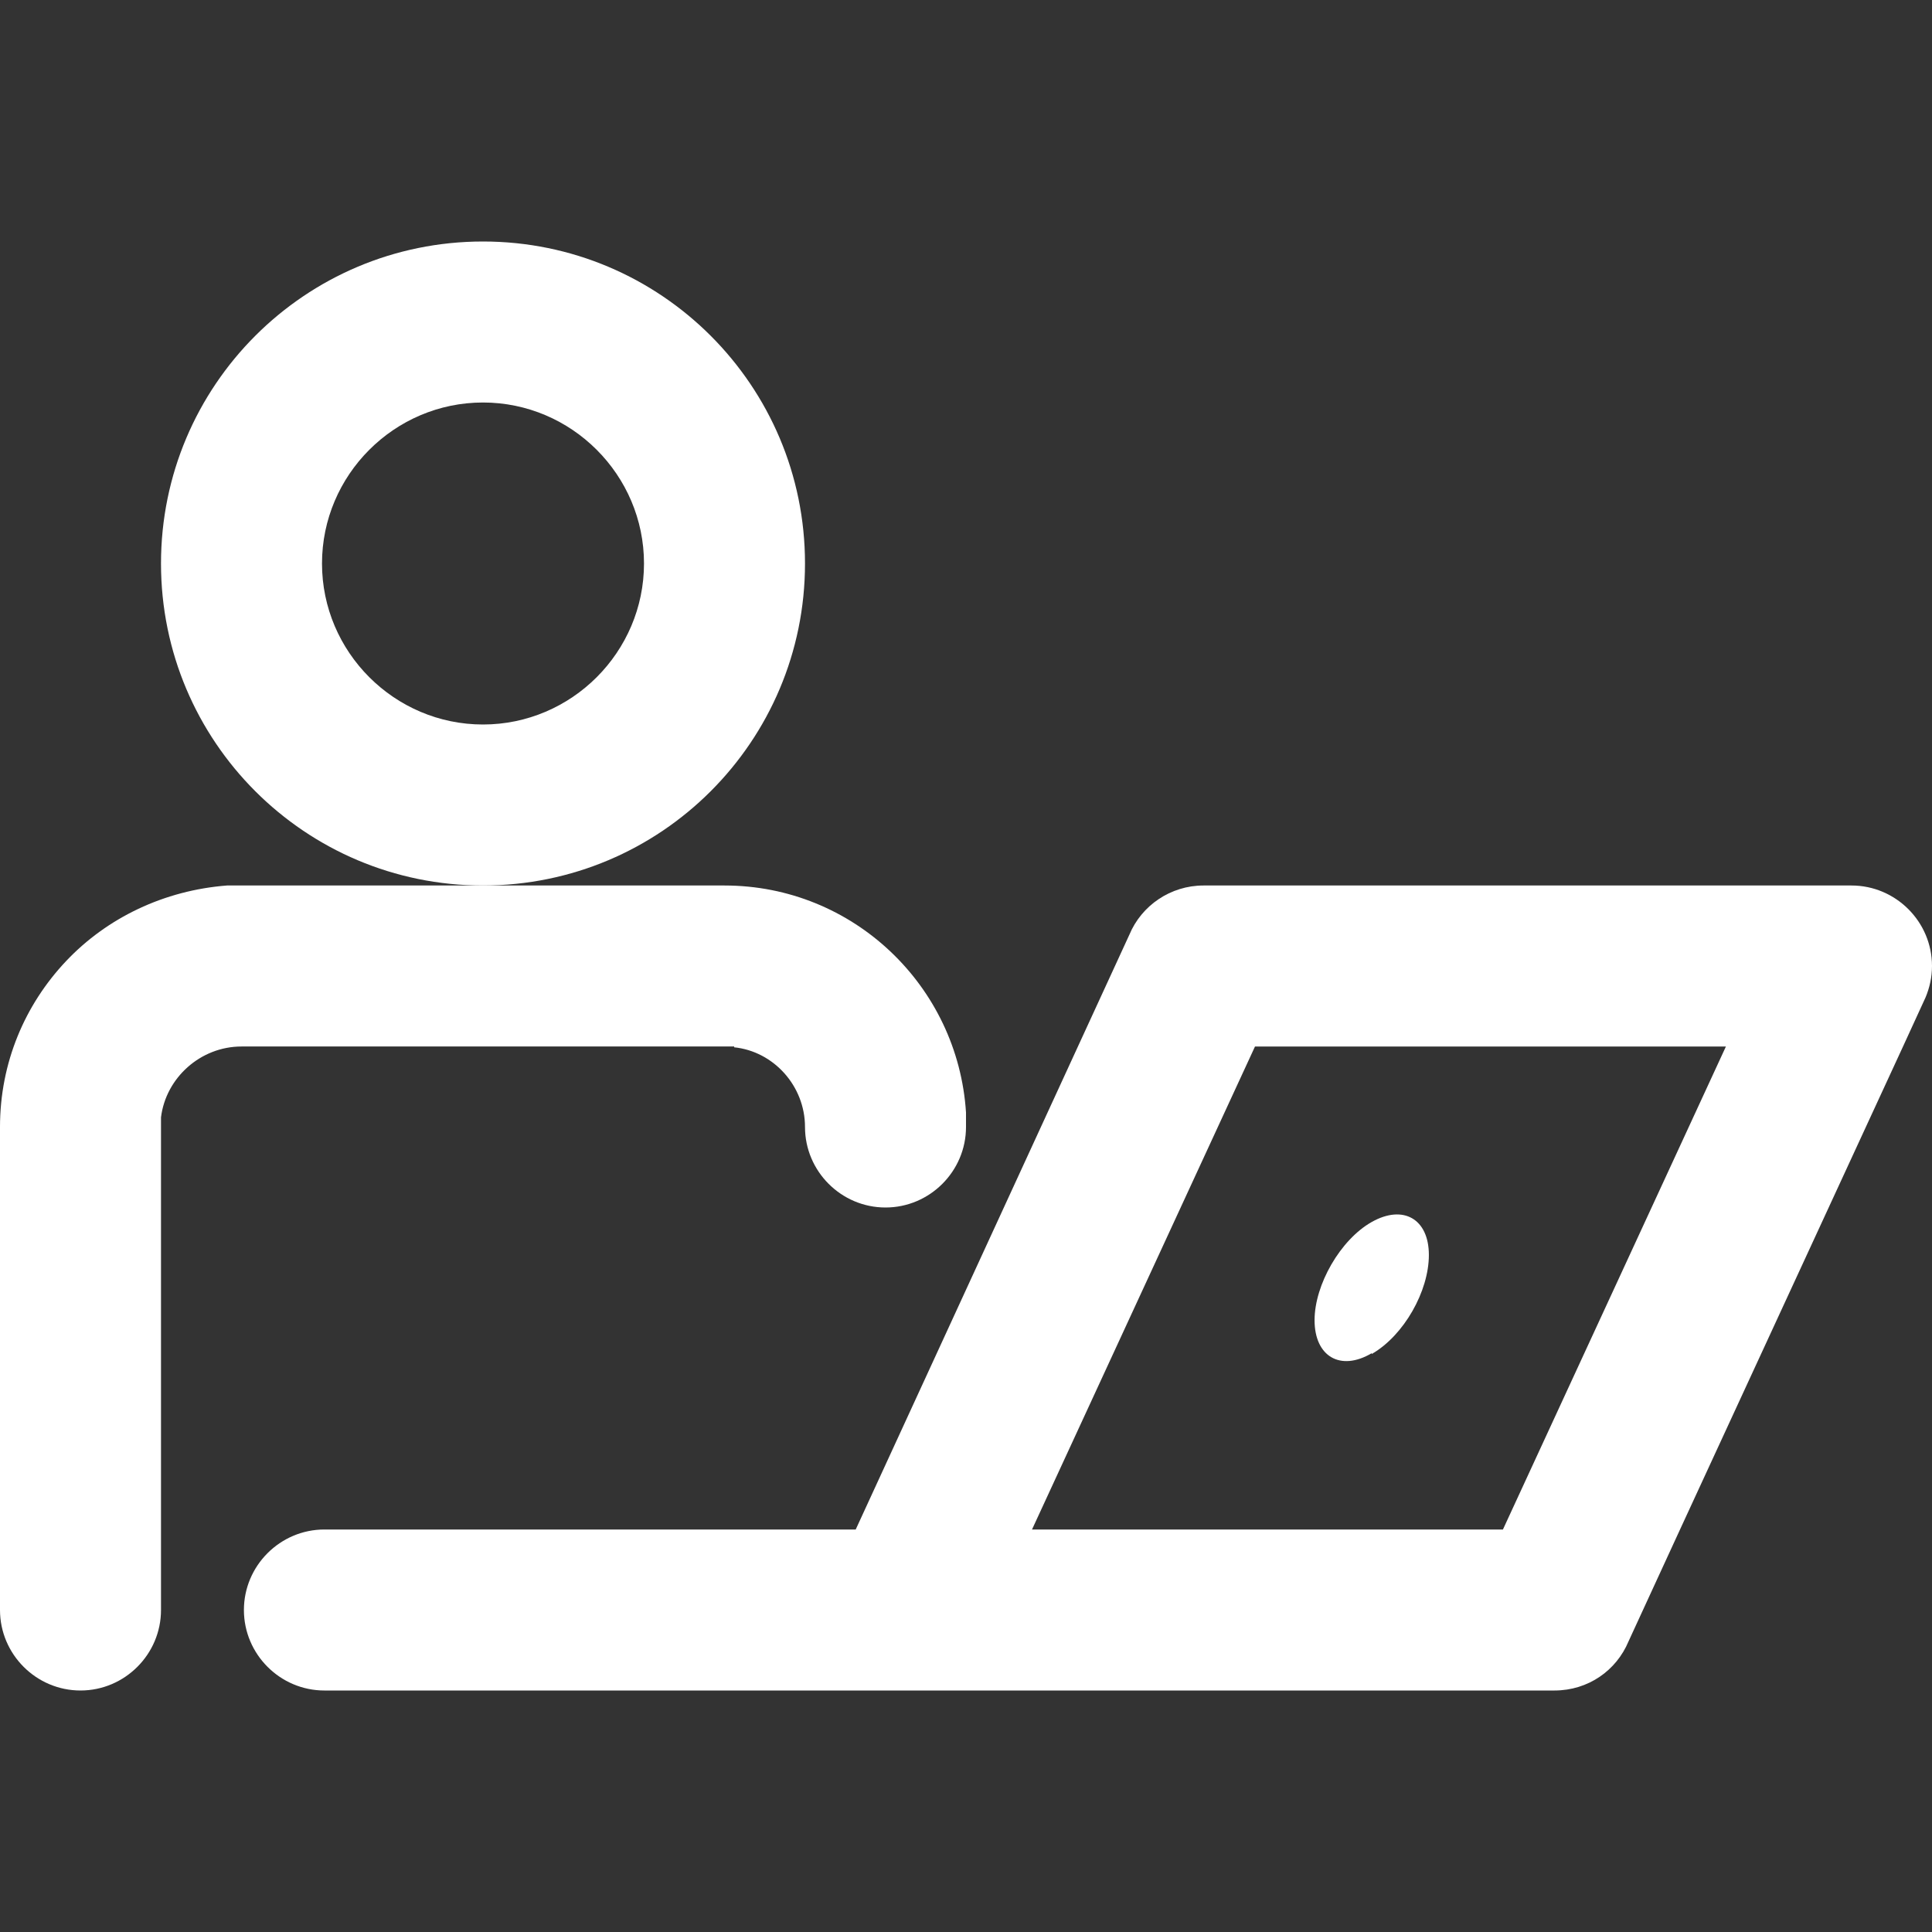
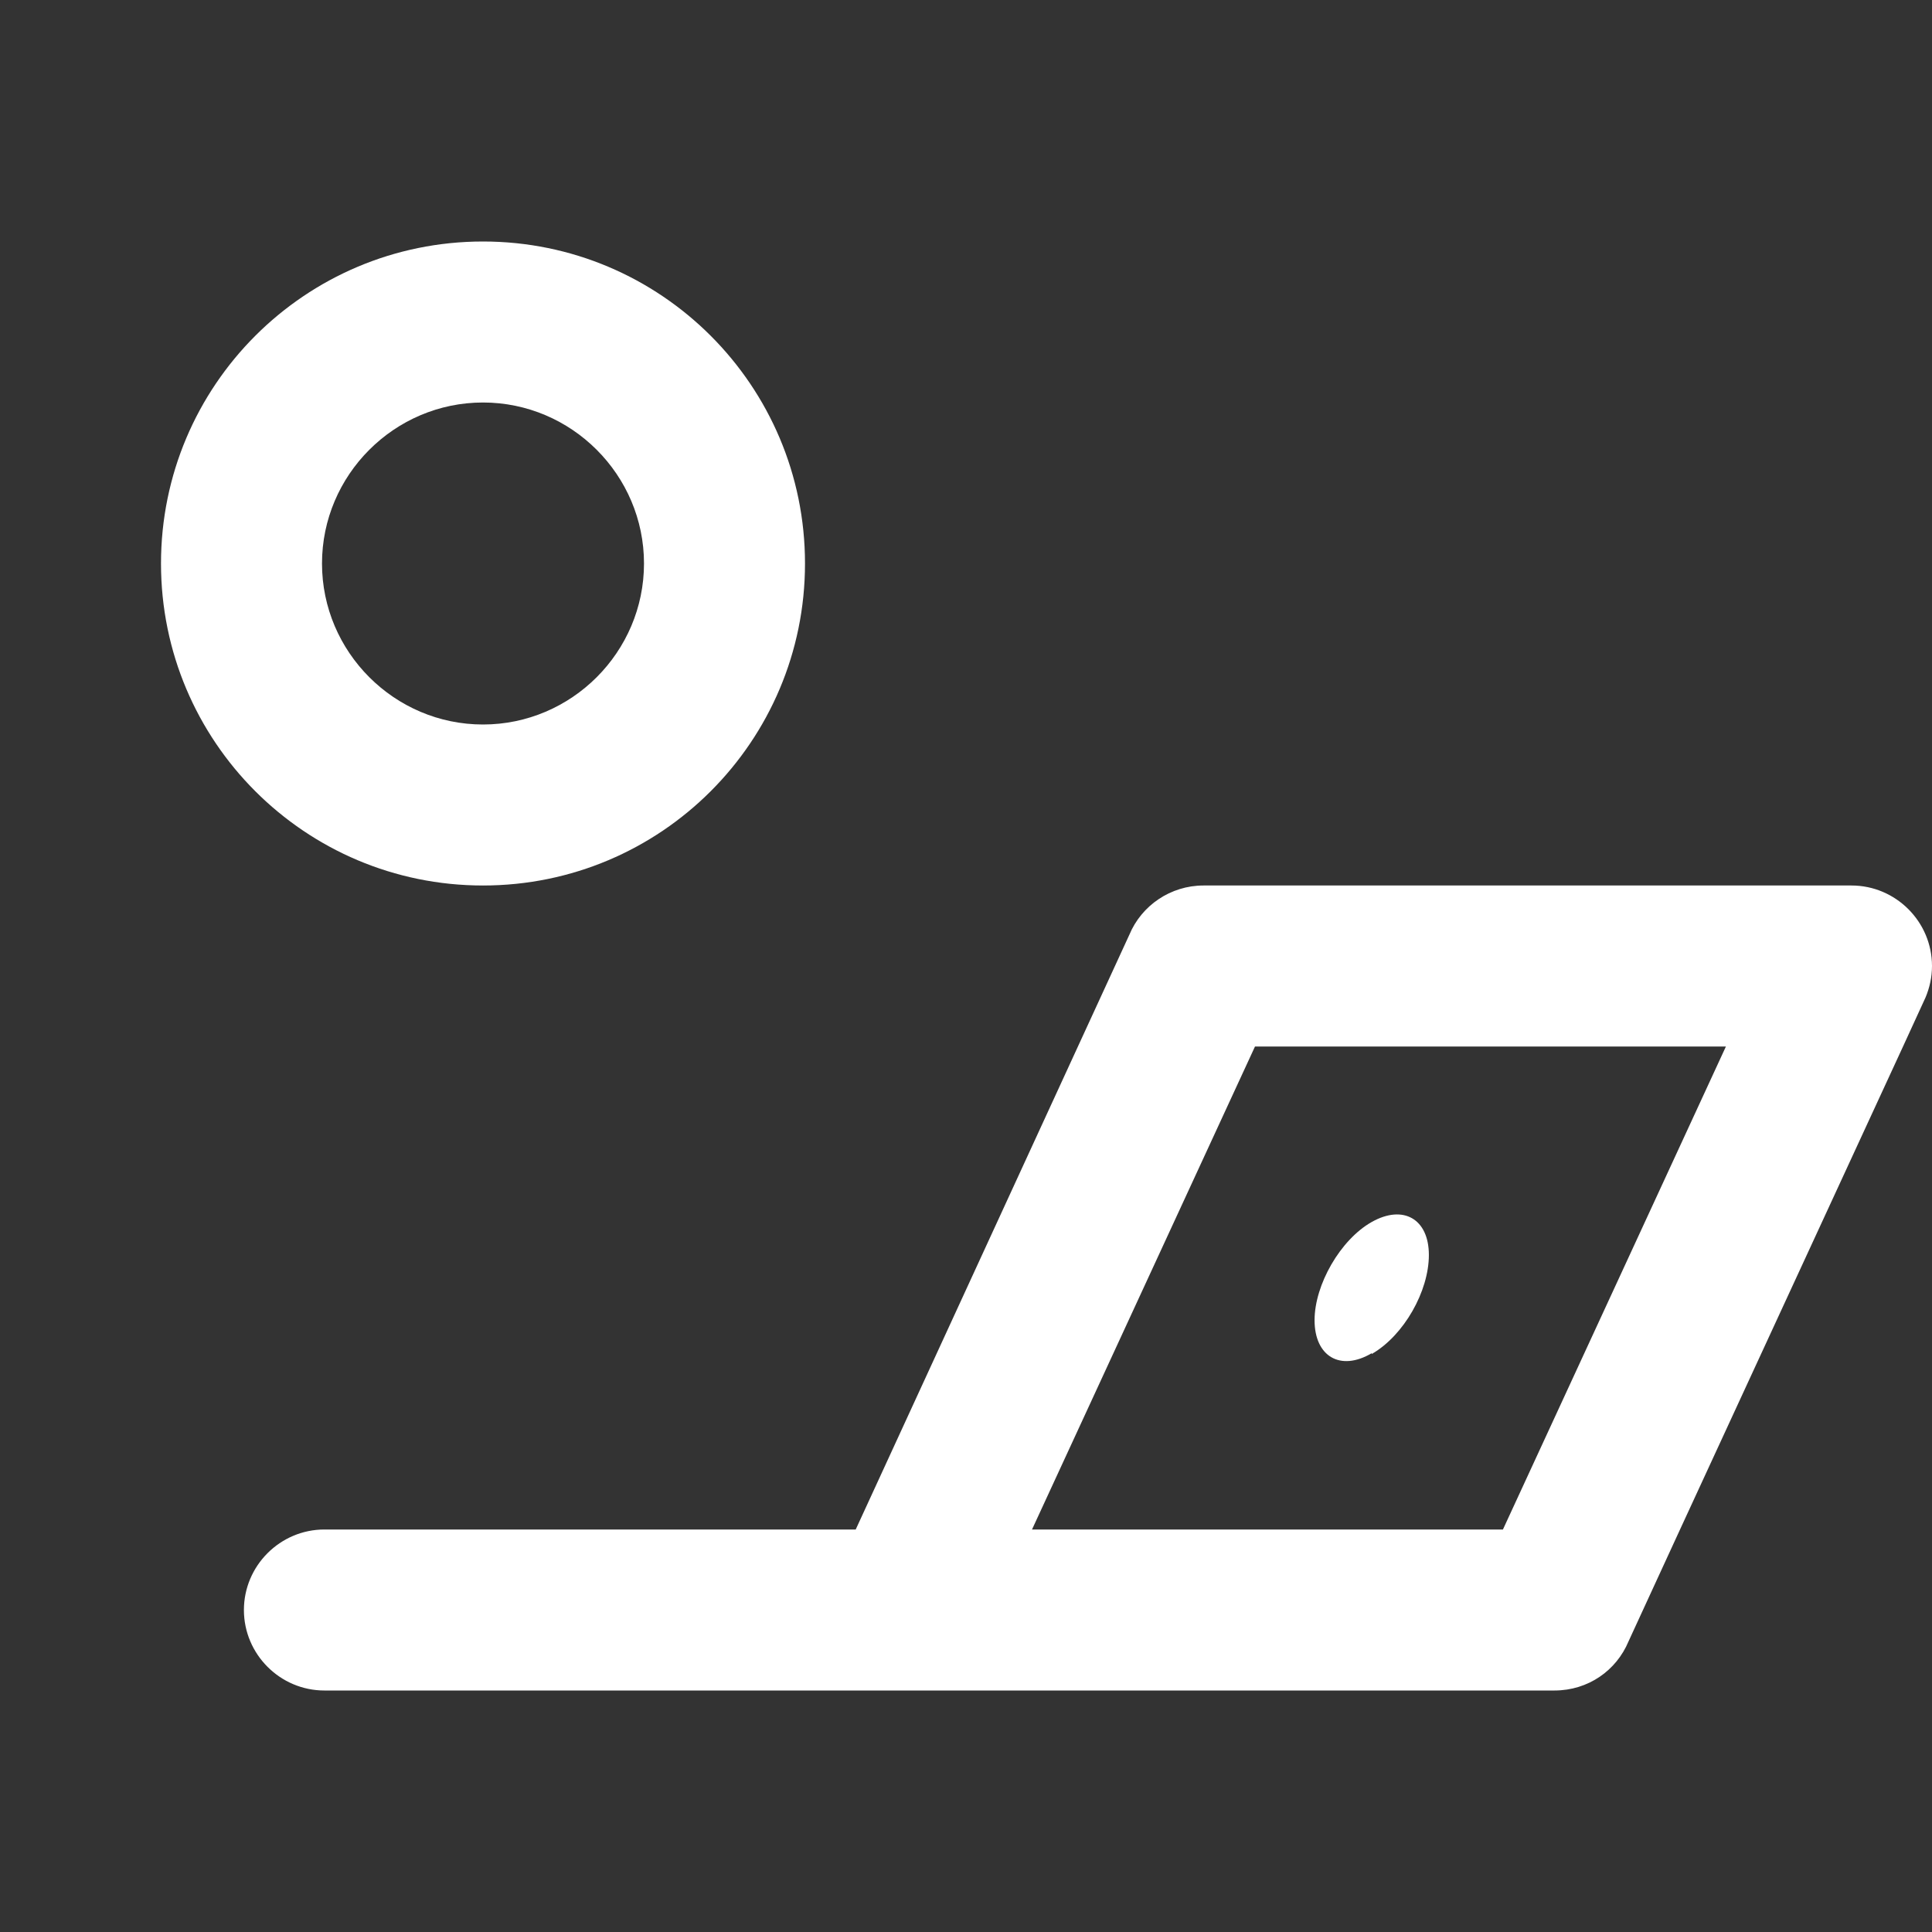
<svg xmlns="http://www.w3.org/2000/svg" id="Layer_1" viewBox="0 0 24 24">
  <rect x="0" y="0" width="24" height="24" fill="#333333" stroke="none" />
  <defs>
    <style>.cls-1{fill:#fff;stroke-width:0px;}</style>
  </defs>
-   <path class="cls-1" d="M9.12,13.01c.49.05.88.48.88.99,0,.55.45,1,1,1s1-.45,1-1v-.18c-.1-1.57-1.4-2.82-3-2.82H2.82c-.78.06-1.49.4-2,.94-.51.54-.82,1.26-.82,2.06v6c0,.55.45,1,1,1s1-.45,1-1v-6.12c.06-.49.49-.88,1-.88h6.12Z" />
  <path class="cls-1" d="M10,7c0-2.21-1.79-4-4-4s-4,1.79-4,4,1.79,4,4,4,4-1.79,4-4ZM6,9c-1.1,0-2-.9-2-2s.9-2,2-2,2,.9,2,2-.9,2-2,2Z" />
  <path class="cls-1" d="M23,11h-8.05c-.41,0-.77.25-.92.61l-3.4,7.39h-6.6c-.55,0-1,.45-1,1s.45,1,1,1h15.28c.42,0,.77-.25.92-.61l.64-1.39,2.77-6,.28-.61c.05-.12.08-.25.08-.39,0-.55-.45-1-1-1ZM18.67,19h-5.85l2.77-6h5.85l-2.77,6Z" />
  <path class="cls-1" d="M17.04,16.82c.4-.23.71-.78.71-1.23,0-.45-.32-.63-.71-.41-.39.22-.71.78-.71,1.22,0,.45.32.64.71.41Z" />
</svg>